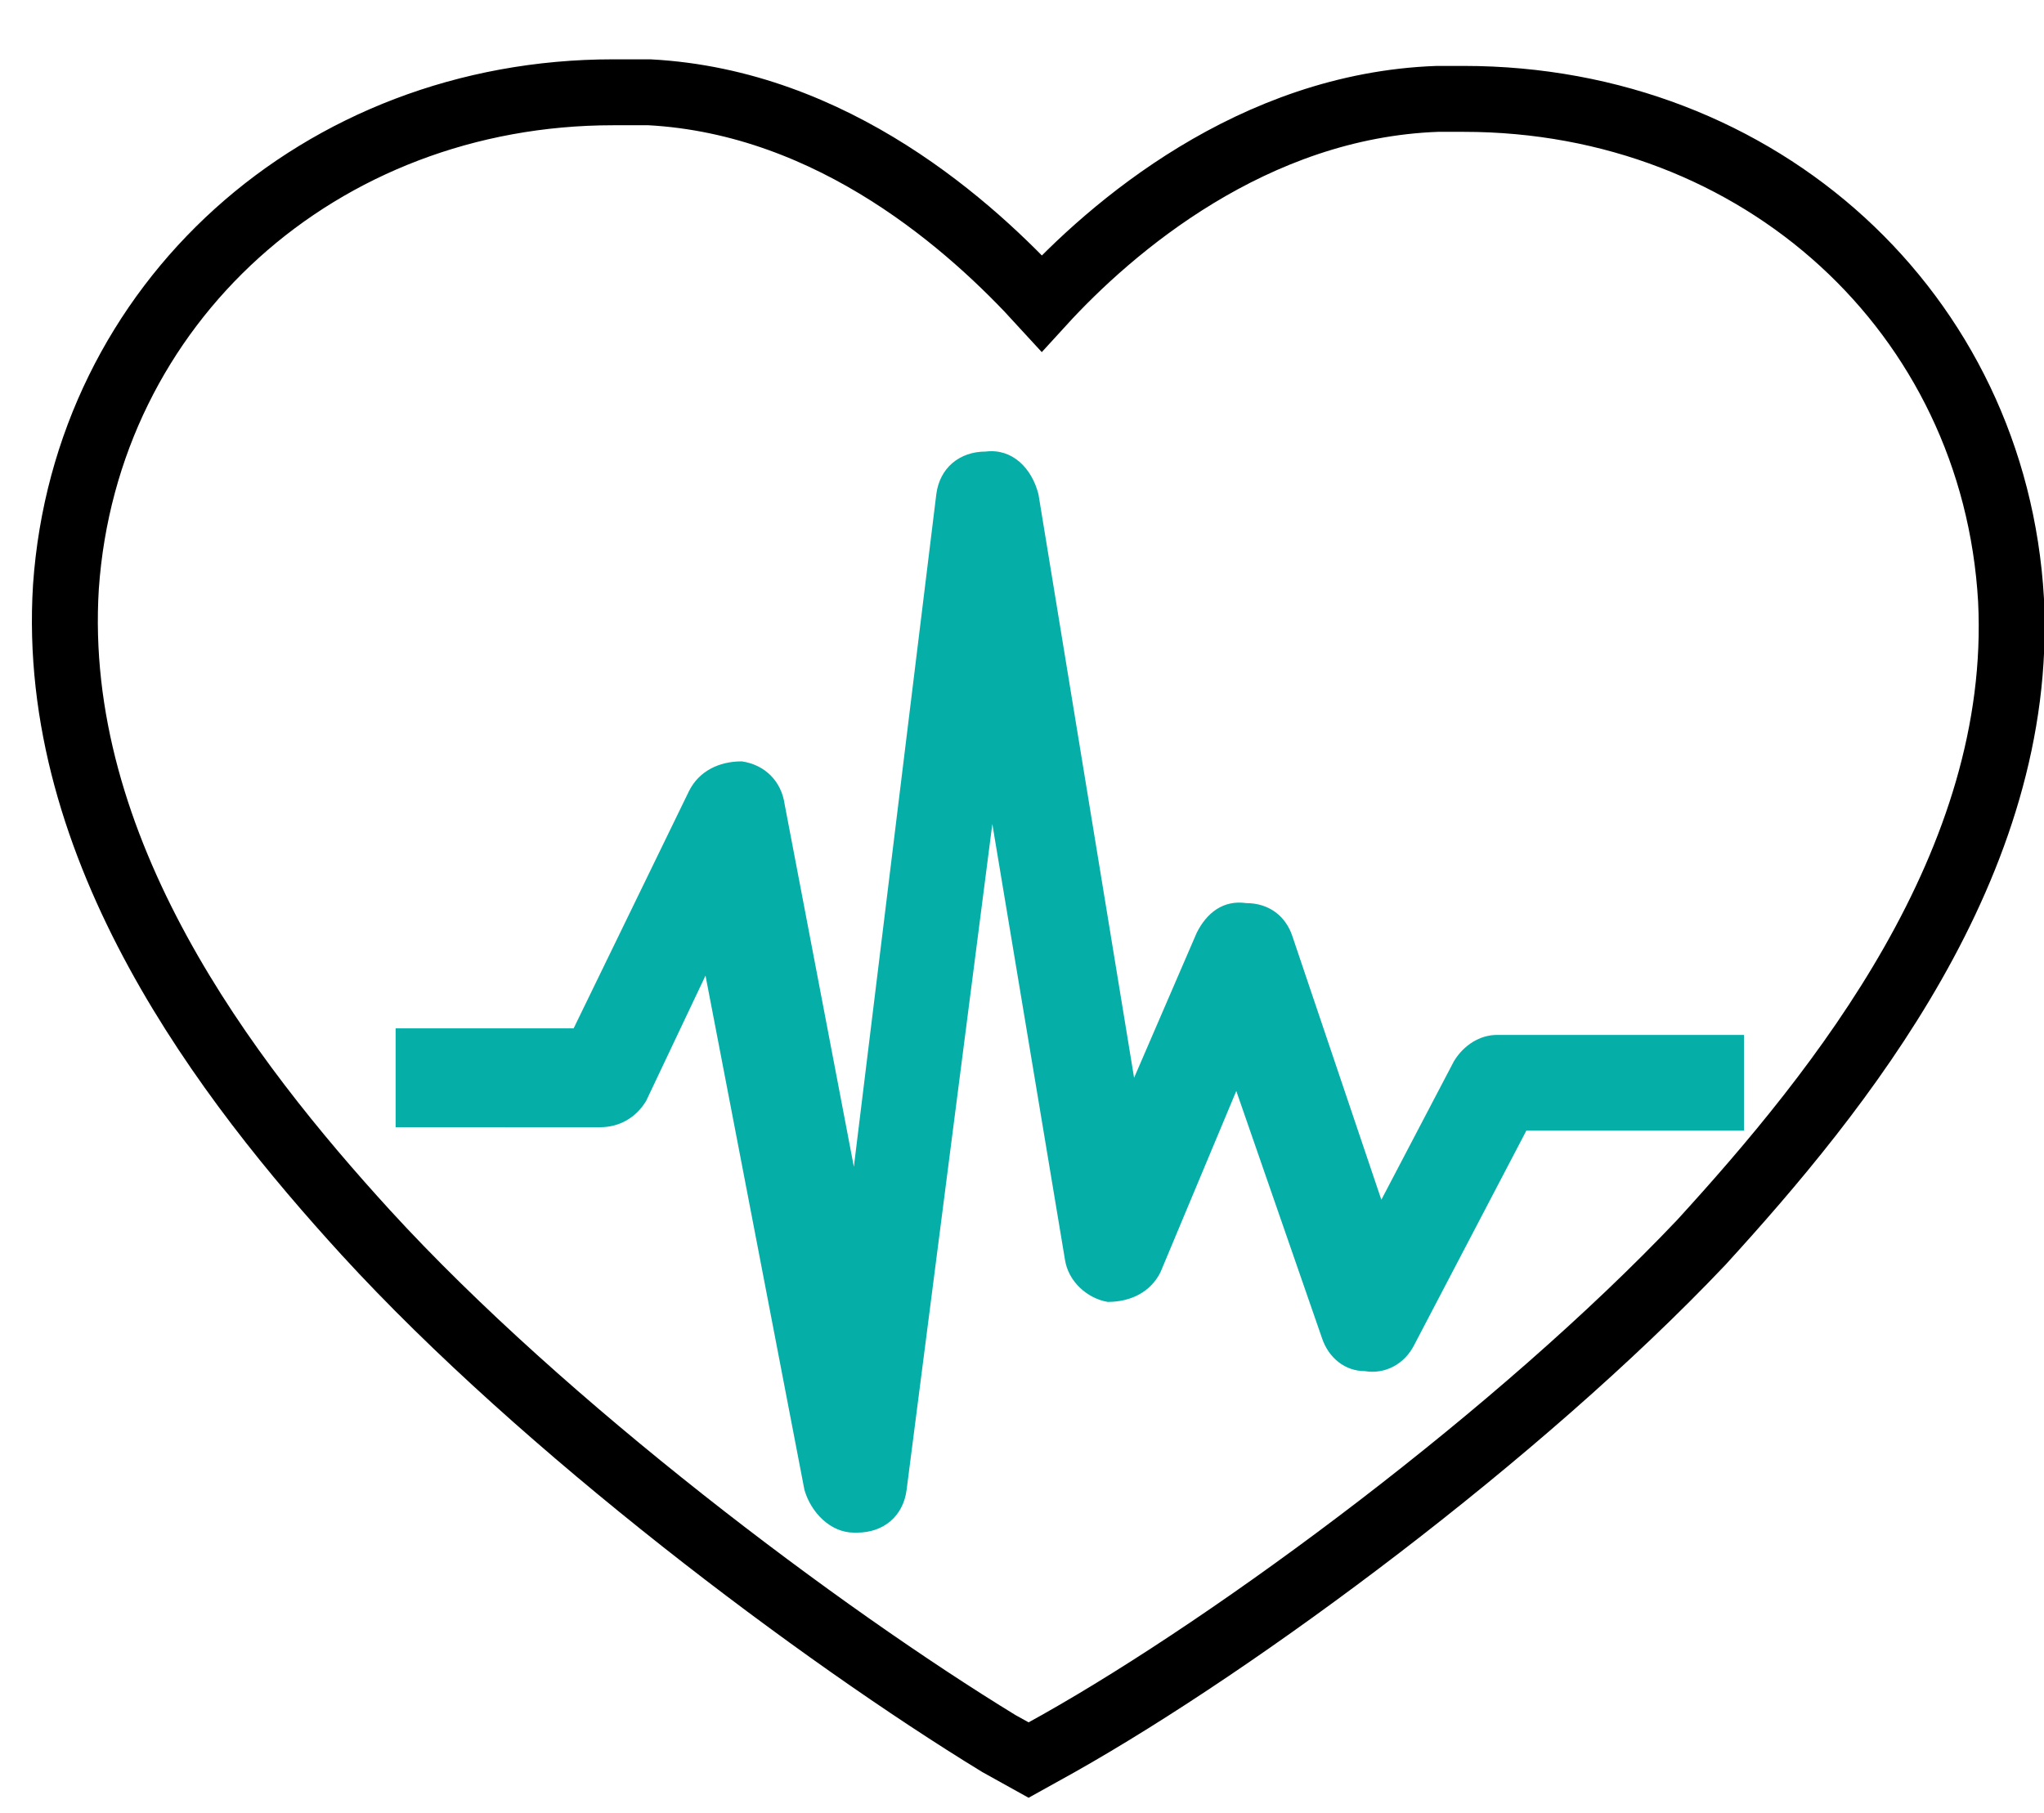
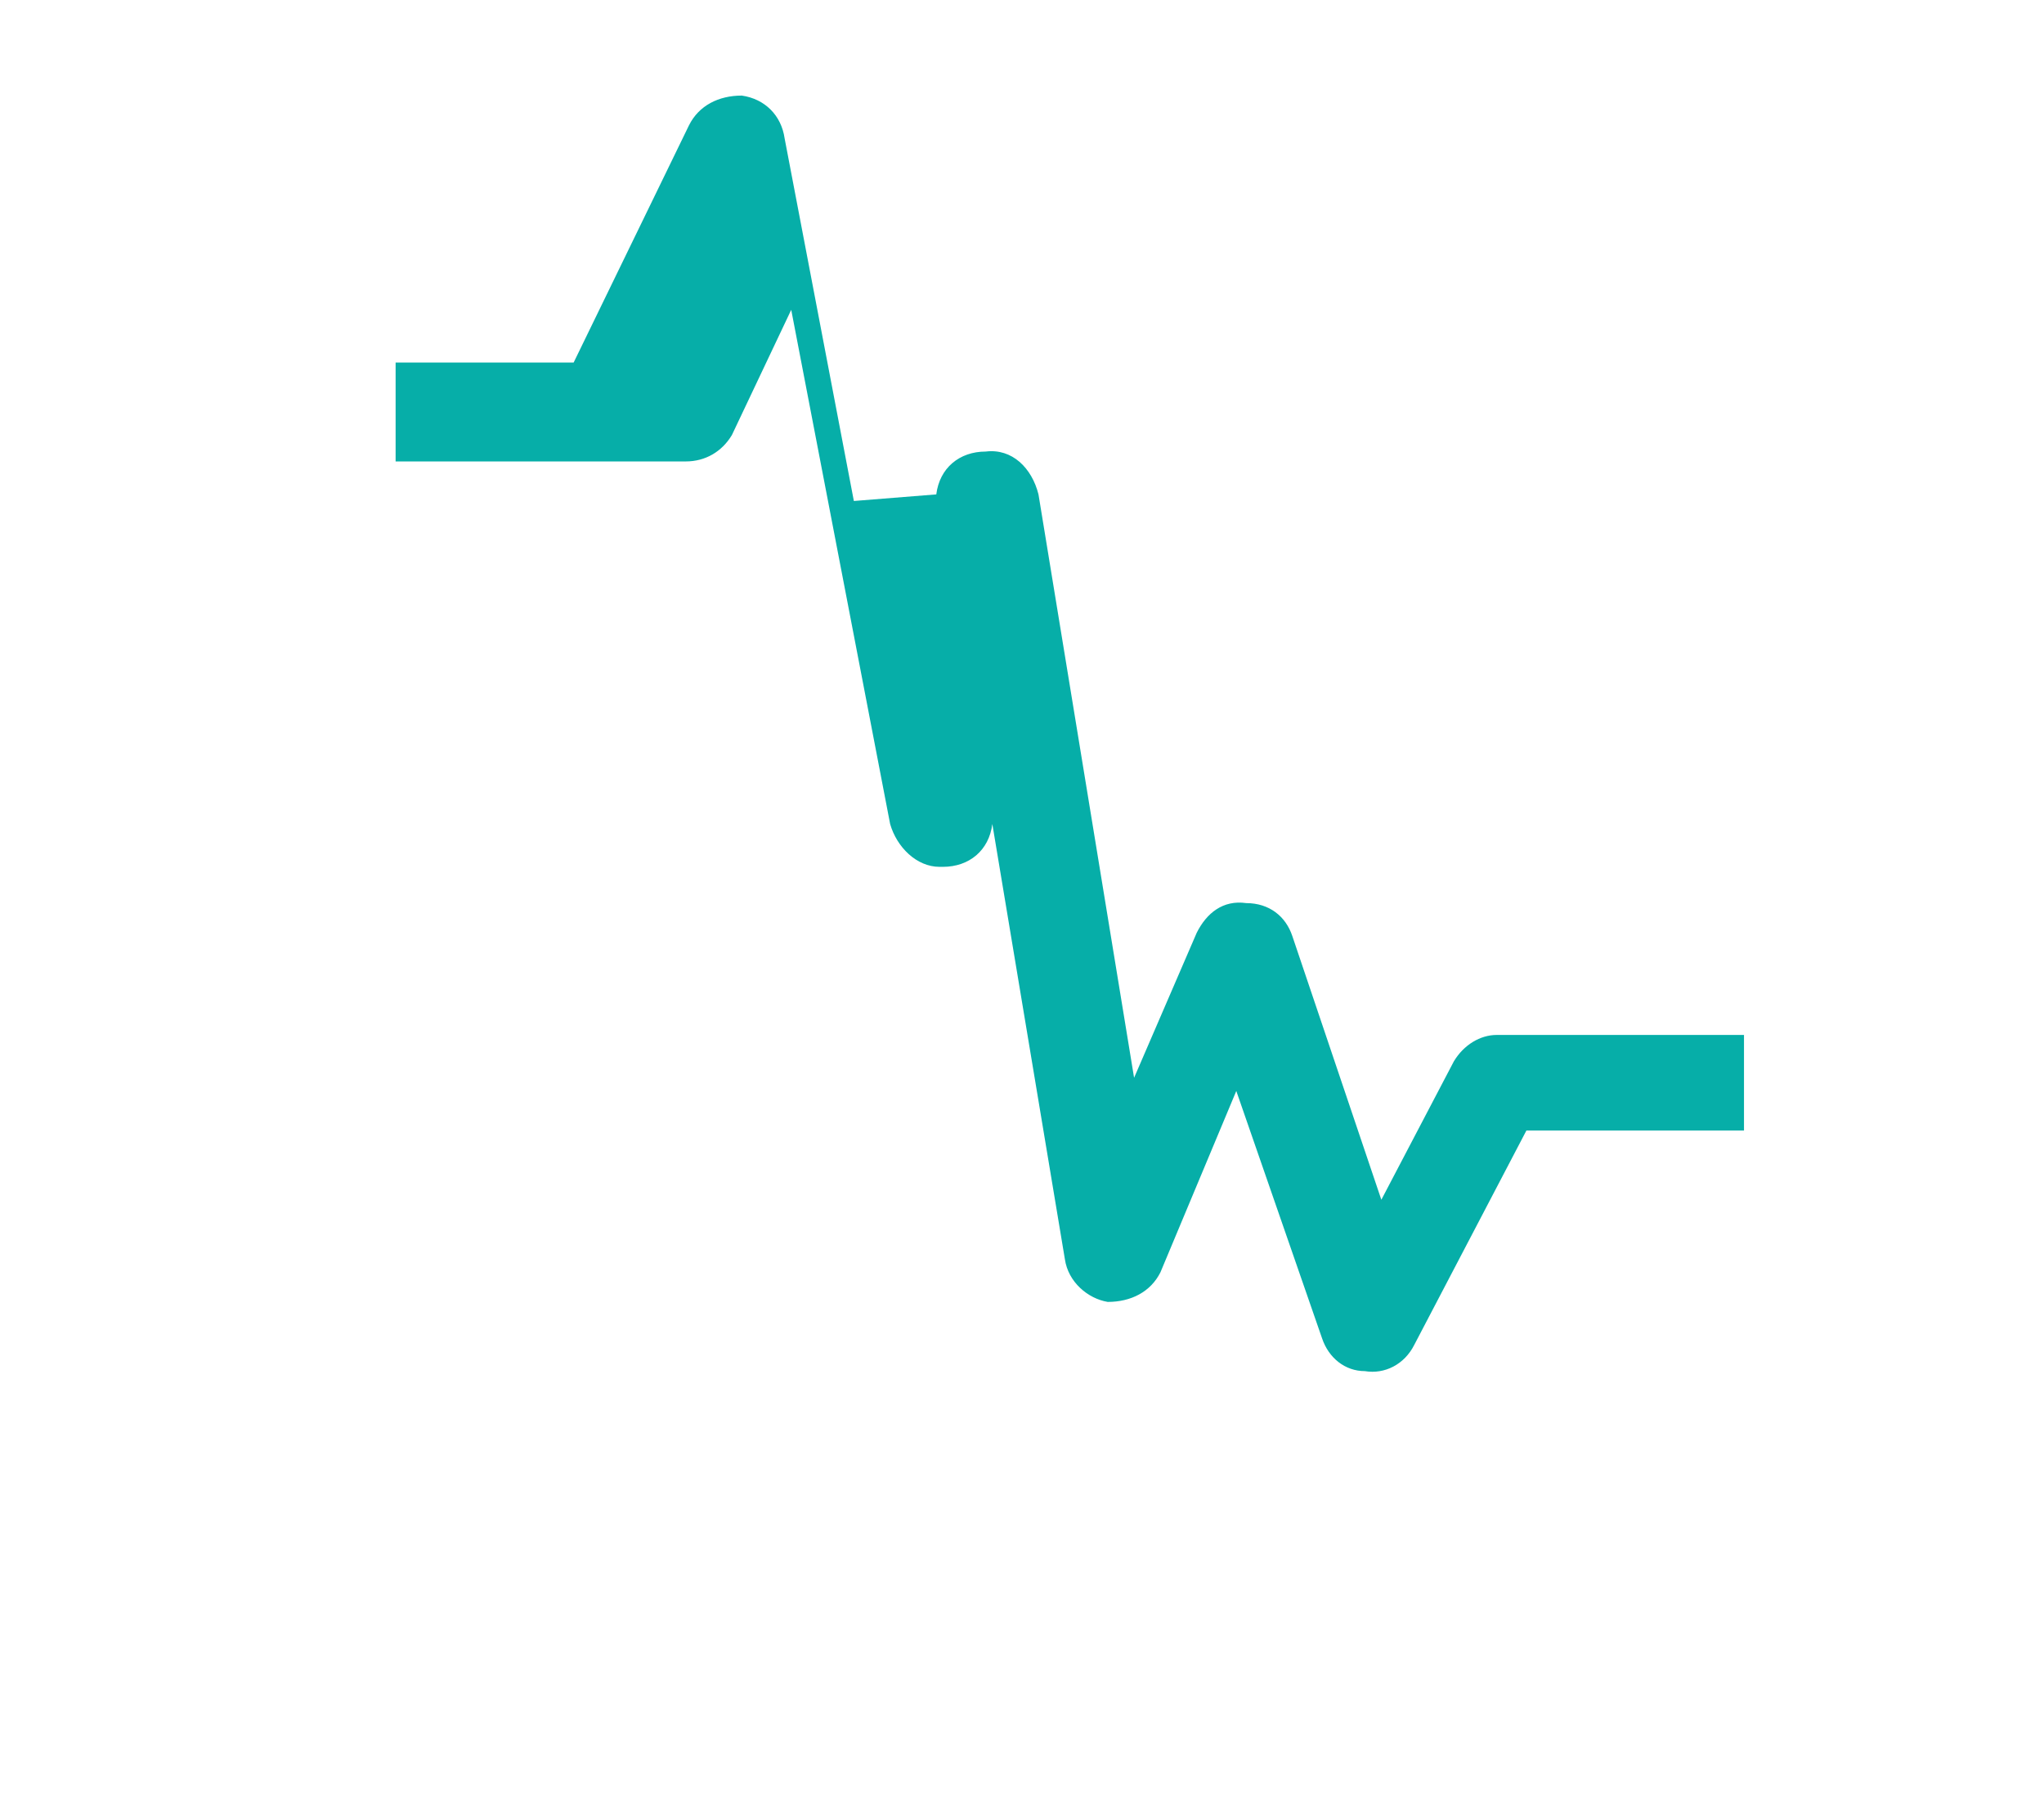
<svg xmlns="http://www.w3.org/2000/svg" version="1.1" id="Layer_1" x="0px" y="0px" viewBox="0 0 62 55" style="enable-background:new 0 0 62 55;" xml:space="preserve">
  <style type="text/css">
	.st0{fill:none;stroke:#000000;stroke-width:2;stroke-miterlimit:10;}
	.st1{fill:#06AEA8;}
</style>
-   <path class="st0" d="M61,18.2L61,18.2C60.5,9.5,53.4,3,44.4,3c-0.3,0-0.5,0-0.8,0c-5.6,0.2-9.9,3.9-12,6.2  c-2.1-2.3-6.3-6.1-11.9-6.4c-0.4,0-0.7,0-1.1,0c-8.9,0-16,6.4-16.6,15c-0.5,8,4.9,15,9.1,19.6c5.4,5.9,13.8,12.2,19.2,15.5l0.9,0.5  l0.9-0.5c5.5-3.1,14-9.4,19.5-15.2C55.8,33.1,61.4,26.2,61,18.2z" />
-   <path class="st1" d="M52.9,31.3v3h-6.6l-3.4,6.5c-0.3,0.6-0.9,0.9-1.5,0.8c-0.6,0-1.1-0.4-1.3-1l-2.6-7.5l-2.3,5.5  c-0.3,0.6-0.9,0.9-1.6,0.9c-0.6-0.1-1.2-0.6-1.3-1.3L30.1,25l-2.6,20.2c-0.1,0.8-0.7,1.3-1.5,1.3c0,0,0,0-0.1,0  c-0.7,0-1.3-0.6-1.5-1.3l-3-15.6l-1.8,3.8c-0.3,0.5-0.8,0.8-1.4,0.8H12v-3h5.4l3.5-7.2c0.3-0.6,0.9-0.9,1.6-0.9  c0.7,0.1,1.2,0.6,1.3,1.3l2.1,11L28.4,15c0.1-0.8,0.7-1.3,1.5-1.3c0.8-0.1,1.4,0.5,1.6,1.3l2.9,17.7l1.9-4.4c0.3-0.6,0.8-1,1.5-0.9  c0.7,0,1.2,0.4,1.4,1l2.7,8l2.2-4.2c0.3-0.5,0.8-0.8,1.3-0.8H52.9z" />
+   <path class="st1" d="M52.9,31.3v3h-6.6l-3.4,6.5c-0.3,0.6-0.9,0.9-1.5,0.8c-0.6,0-1.1-0.4-1.3-1l-2.6-7.5l-2.3,5.5  c-0.3,0.6-0.9,0.9-1.6,0.9c-0.6-0.1-1.2-0.6-1.3-1.3L30.1,25c-0.1,0.8-0.7,1.3-1.5,1.3c0,0,0,0-0.1,0  c-0.7,0-1.3-0.6-1.5-1.3l-3-15.6l-1.8,3.8c-0.3,0.5-0.8,0.8-1.4,0.8H12v-3h5.4l3.5-7.2c0.3-0.6,0.9-0.9,1.6-0.9  c0.7,0.1,1.2,0.6,1.3,1.3l2.1,11L28.4,15c0.1-0.8,0.7-1.3,1.5-1.3c0.8-0.1,1.4,0.5,1.6,1.3l2.9,17.7l1.9-4.4c0.3-0.6,0.8-1,1.5-0.9  c0.7,0,1.2,0.4,1.4,1l2.7,8l2.2-4.2c0.3-0.5,0.8-0.8,1.3-0.8H52.9z" />
</svg>